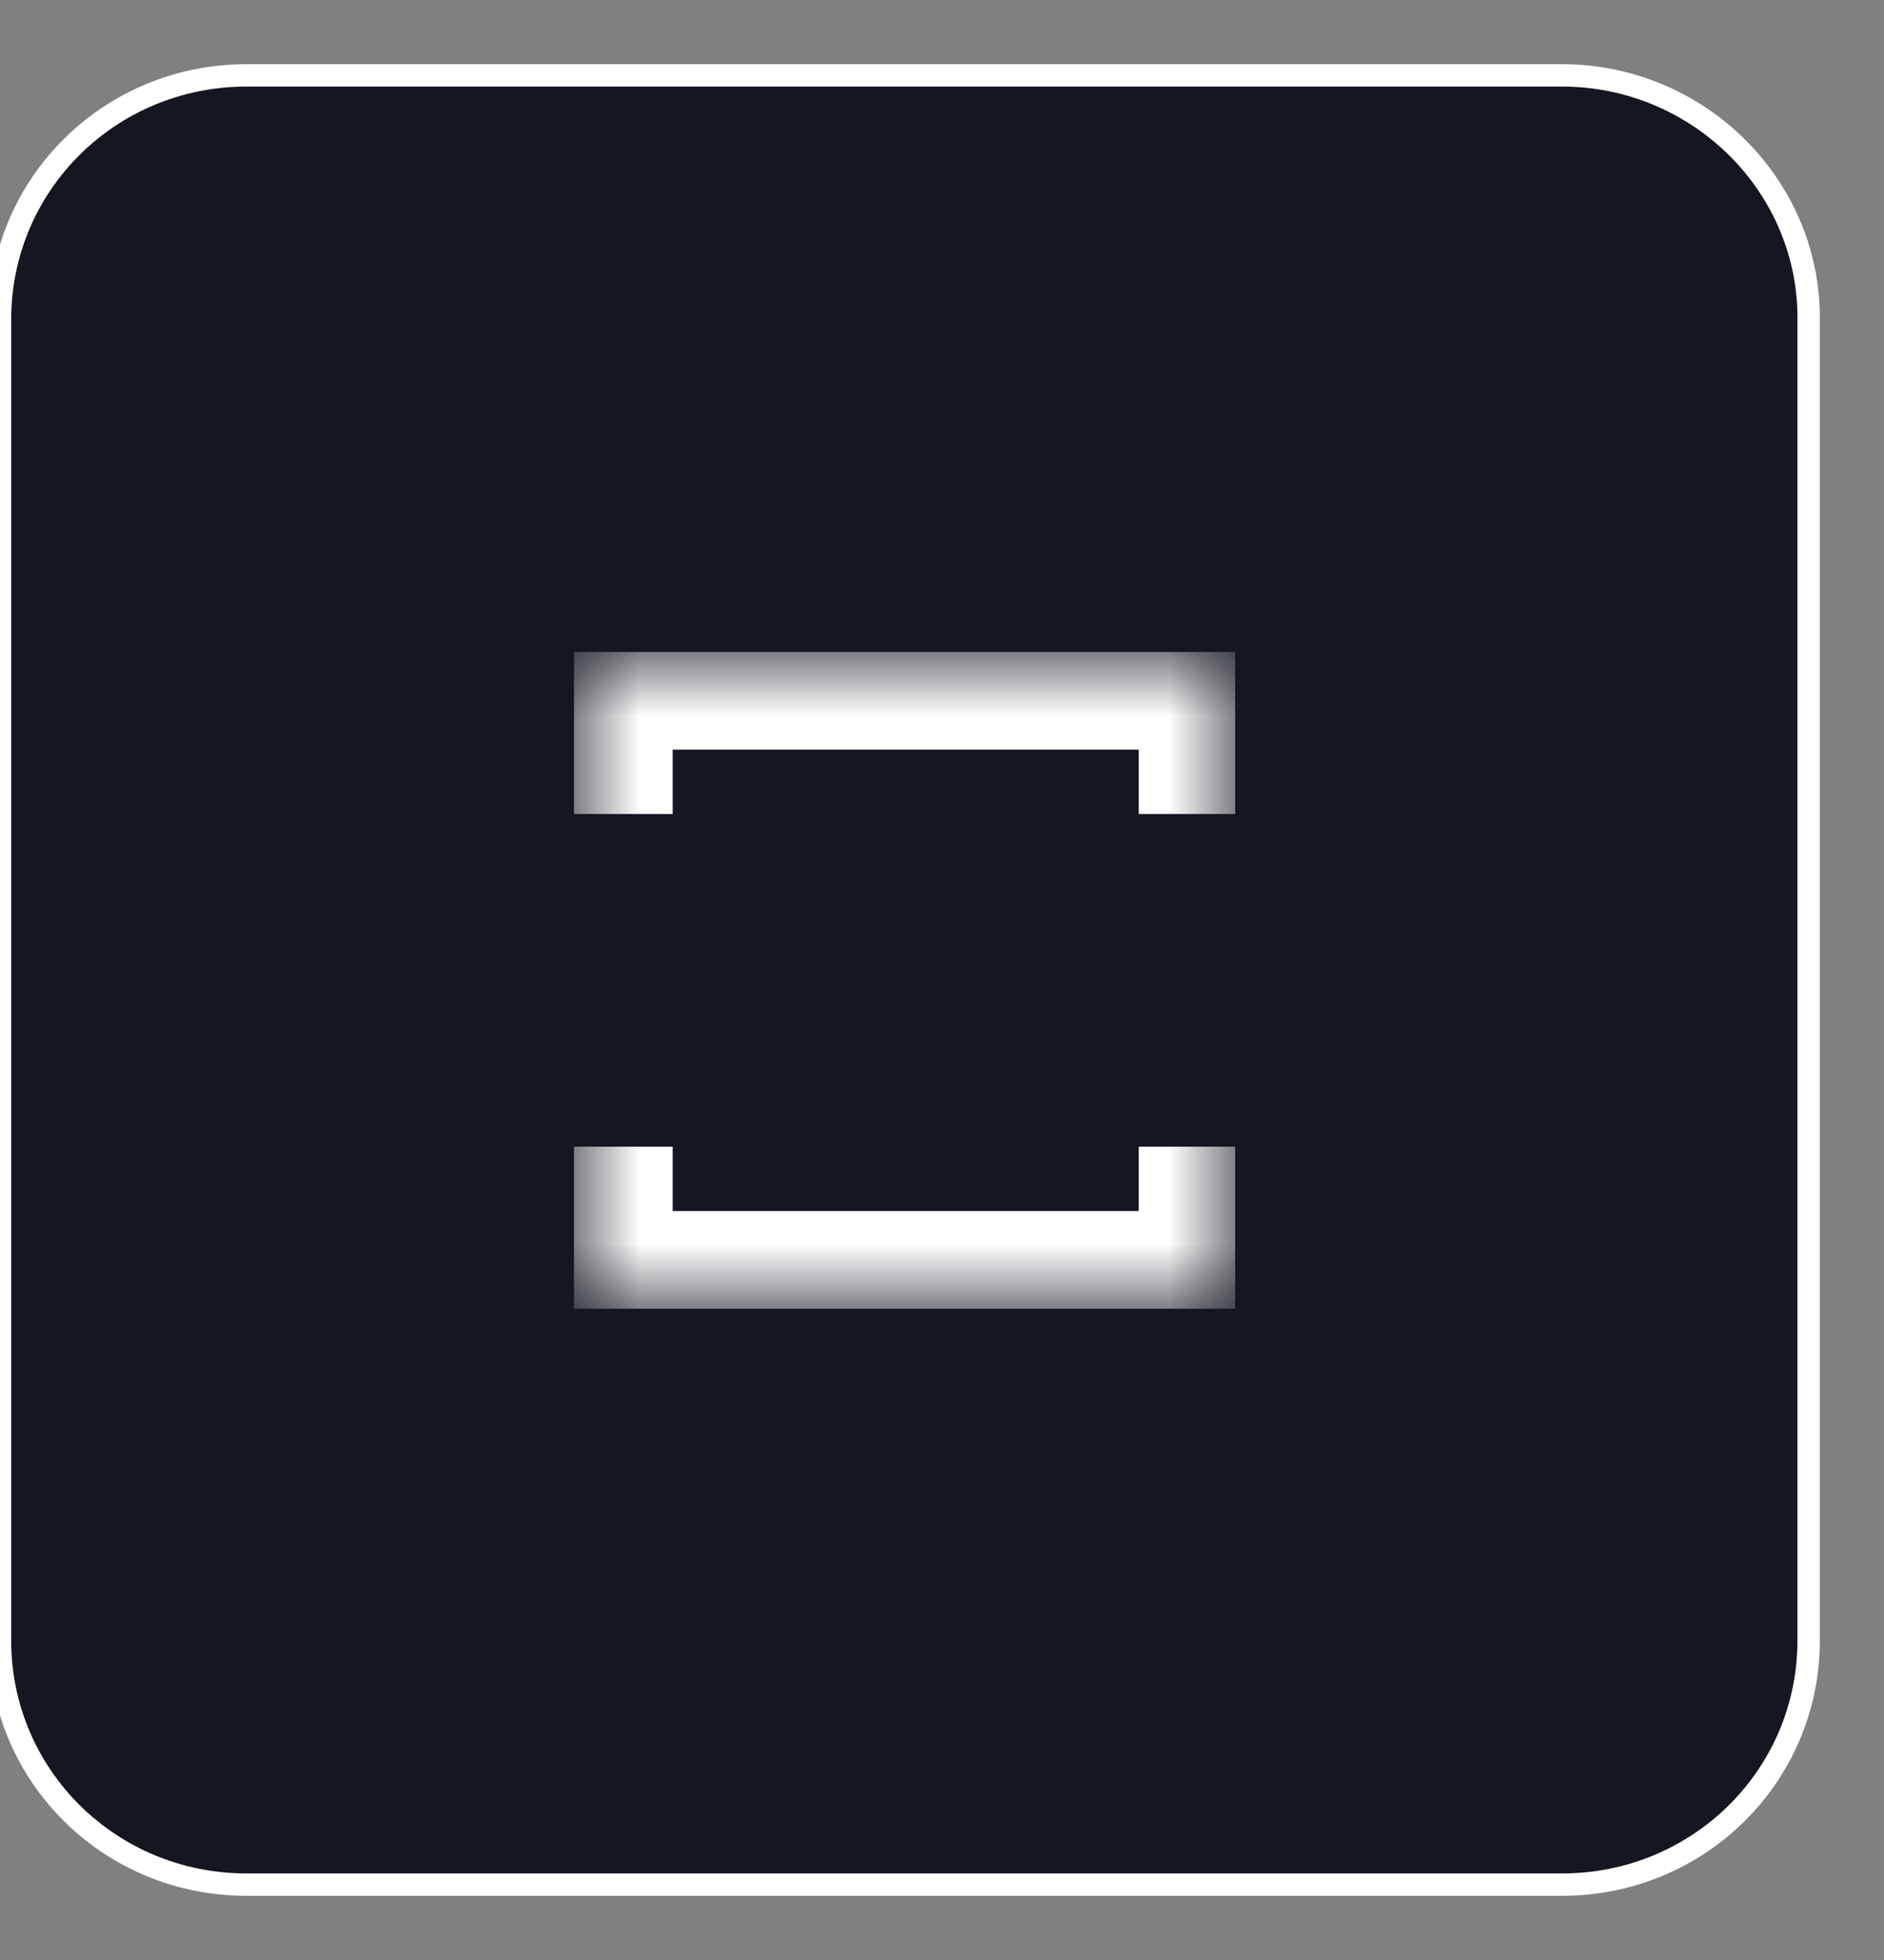
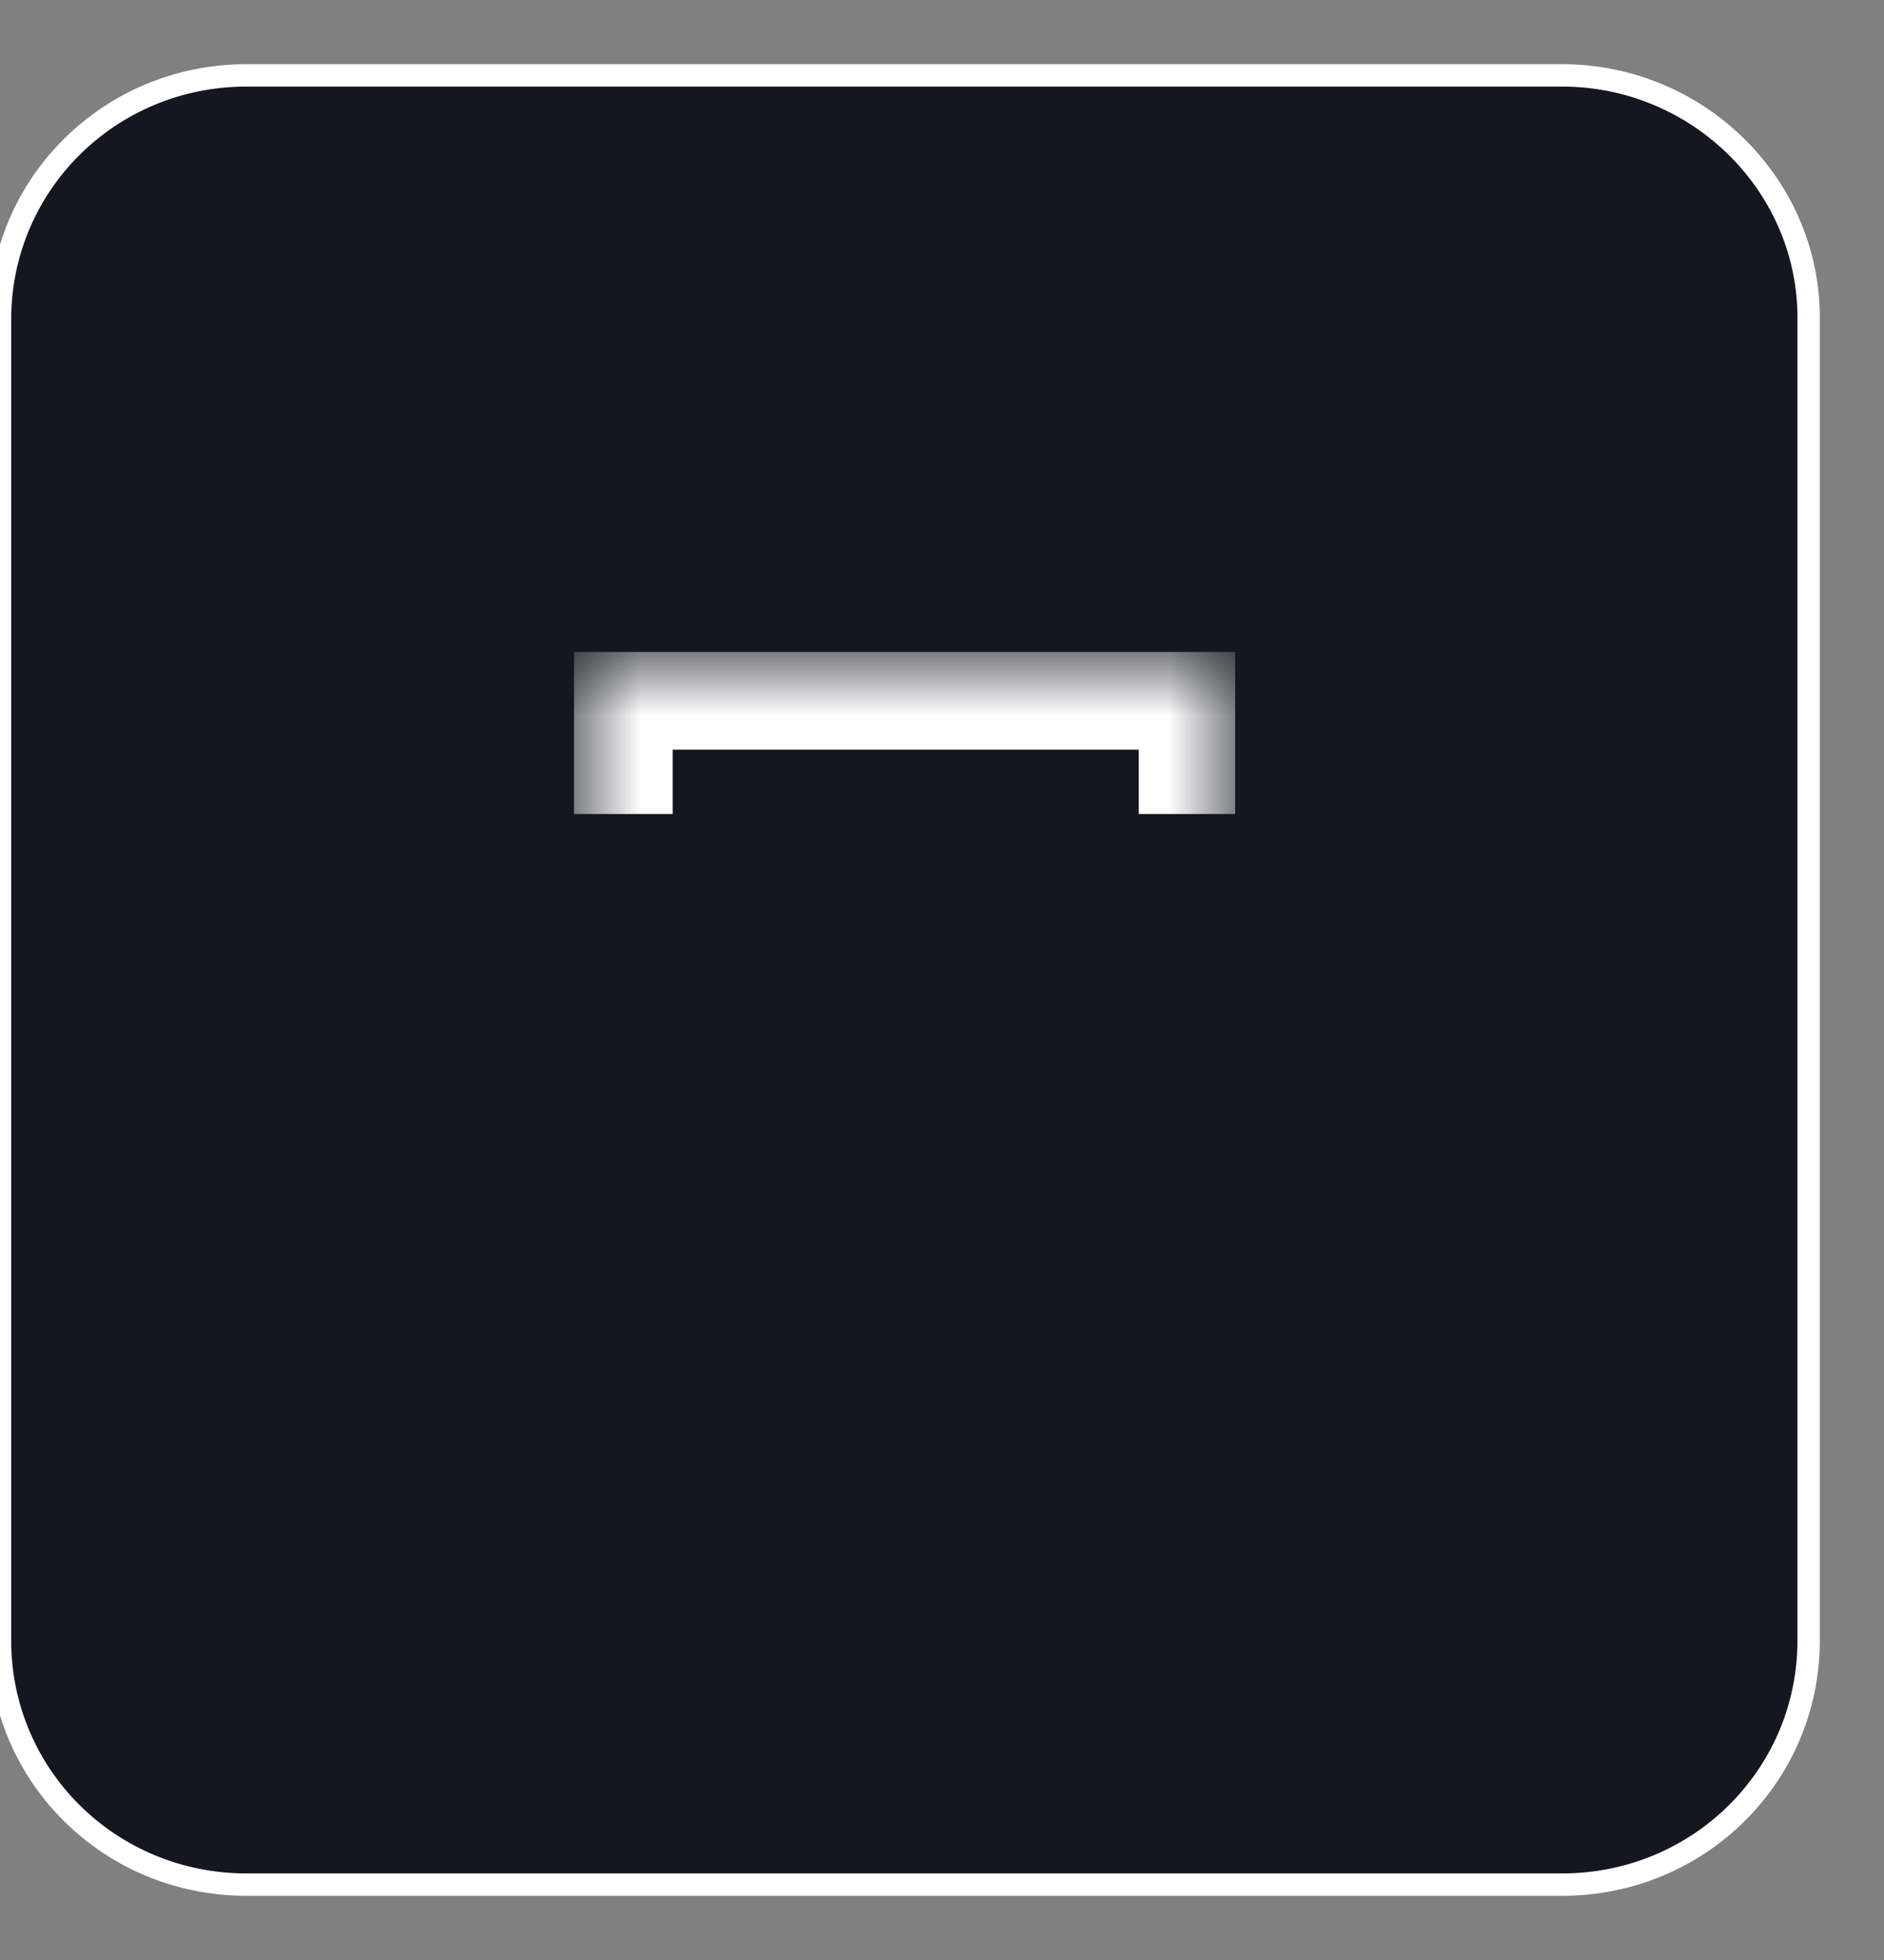
<svg xmlns="http://www.w3.org/2000/svg" width="25" height="26" viewBox="0 0 25 26" fill="none">
  <rect x="0" y="0" width="25" height="26" fill="#808080" stroke="none" />
  <path d="M20.728 1H3.271C1.457 1 0 2.443 0 4.239V21.761C0 23.557 1.457 25 3.271 25H20.728C22.542 25 24 23.557 24 21.761V4.269C24.029 2.472 22.542 1 20.728 1Z" fill="#141620" stroke="white" stroke-width="0.297" stroke-miterlimit="10" />
  <mask id="mask0_10711_161318" style="mask-type:luminance" maskUnits="userSpaceOnUse" x="7" y="8" width="10" height="10">
    <path d="M16.39 8.648H7.617V17.365H16.39V8.648Z" fill="white" />
  </mask>
  <g mask="url(#mask0_10711_161318)">
    <path d="M7.617 8.648V10.798H8.926V9.944H15.111V10.798H16.39V8.648H7.617Z" fill="white" />
  </g>
  <mask id="mask1_10711_161318" style="mask-type:luminance" maskUnits="userSpaceOnUse" x="7" y="8" width="10" height="10">
    <path d="M16.39 8.648H7.617V17.365H16.39V8.648Z" fill="white" />
  </mask>
  <g mask="url(#mask1_10711_161318)">
-     <path d="M15.111 15.211V16.065H8.926V15.211H7.617V17.361H8.599H8.926H15.111H15.855H16.39V15.211H15.111Z" fill="white" />
-   </g>
+     </g>
</svg>